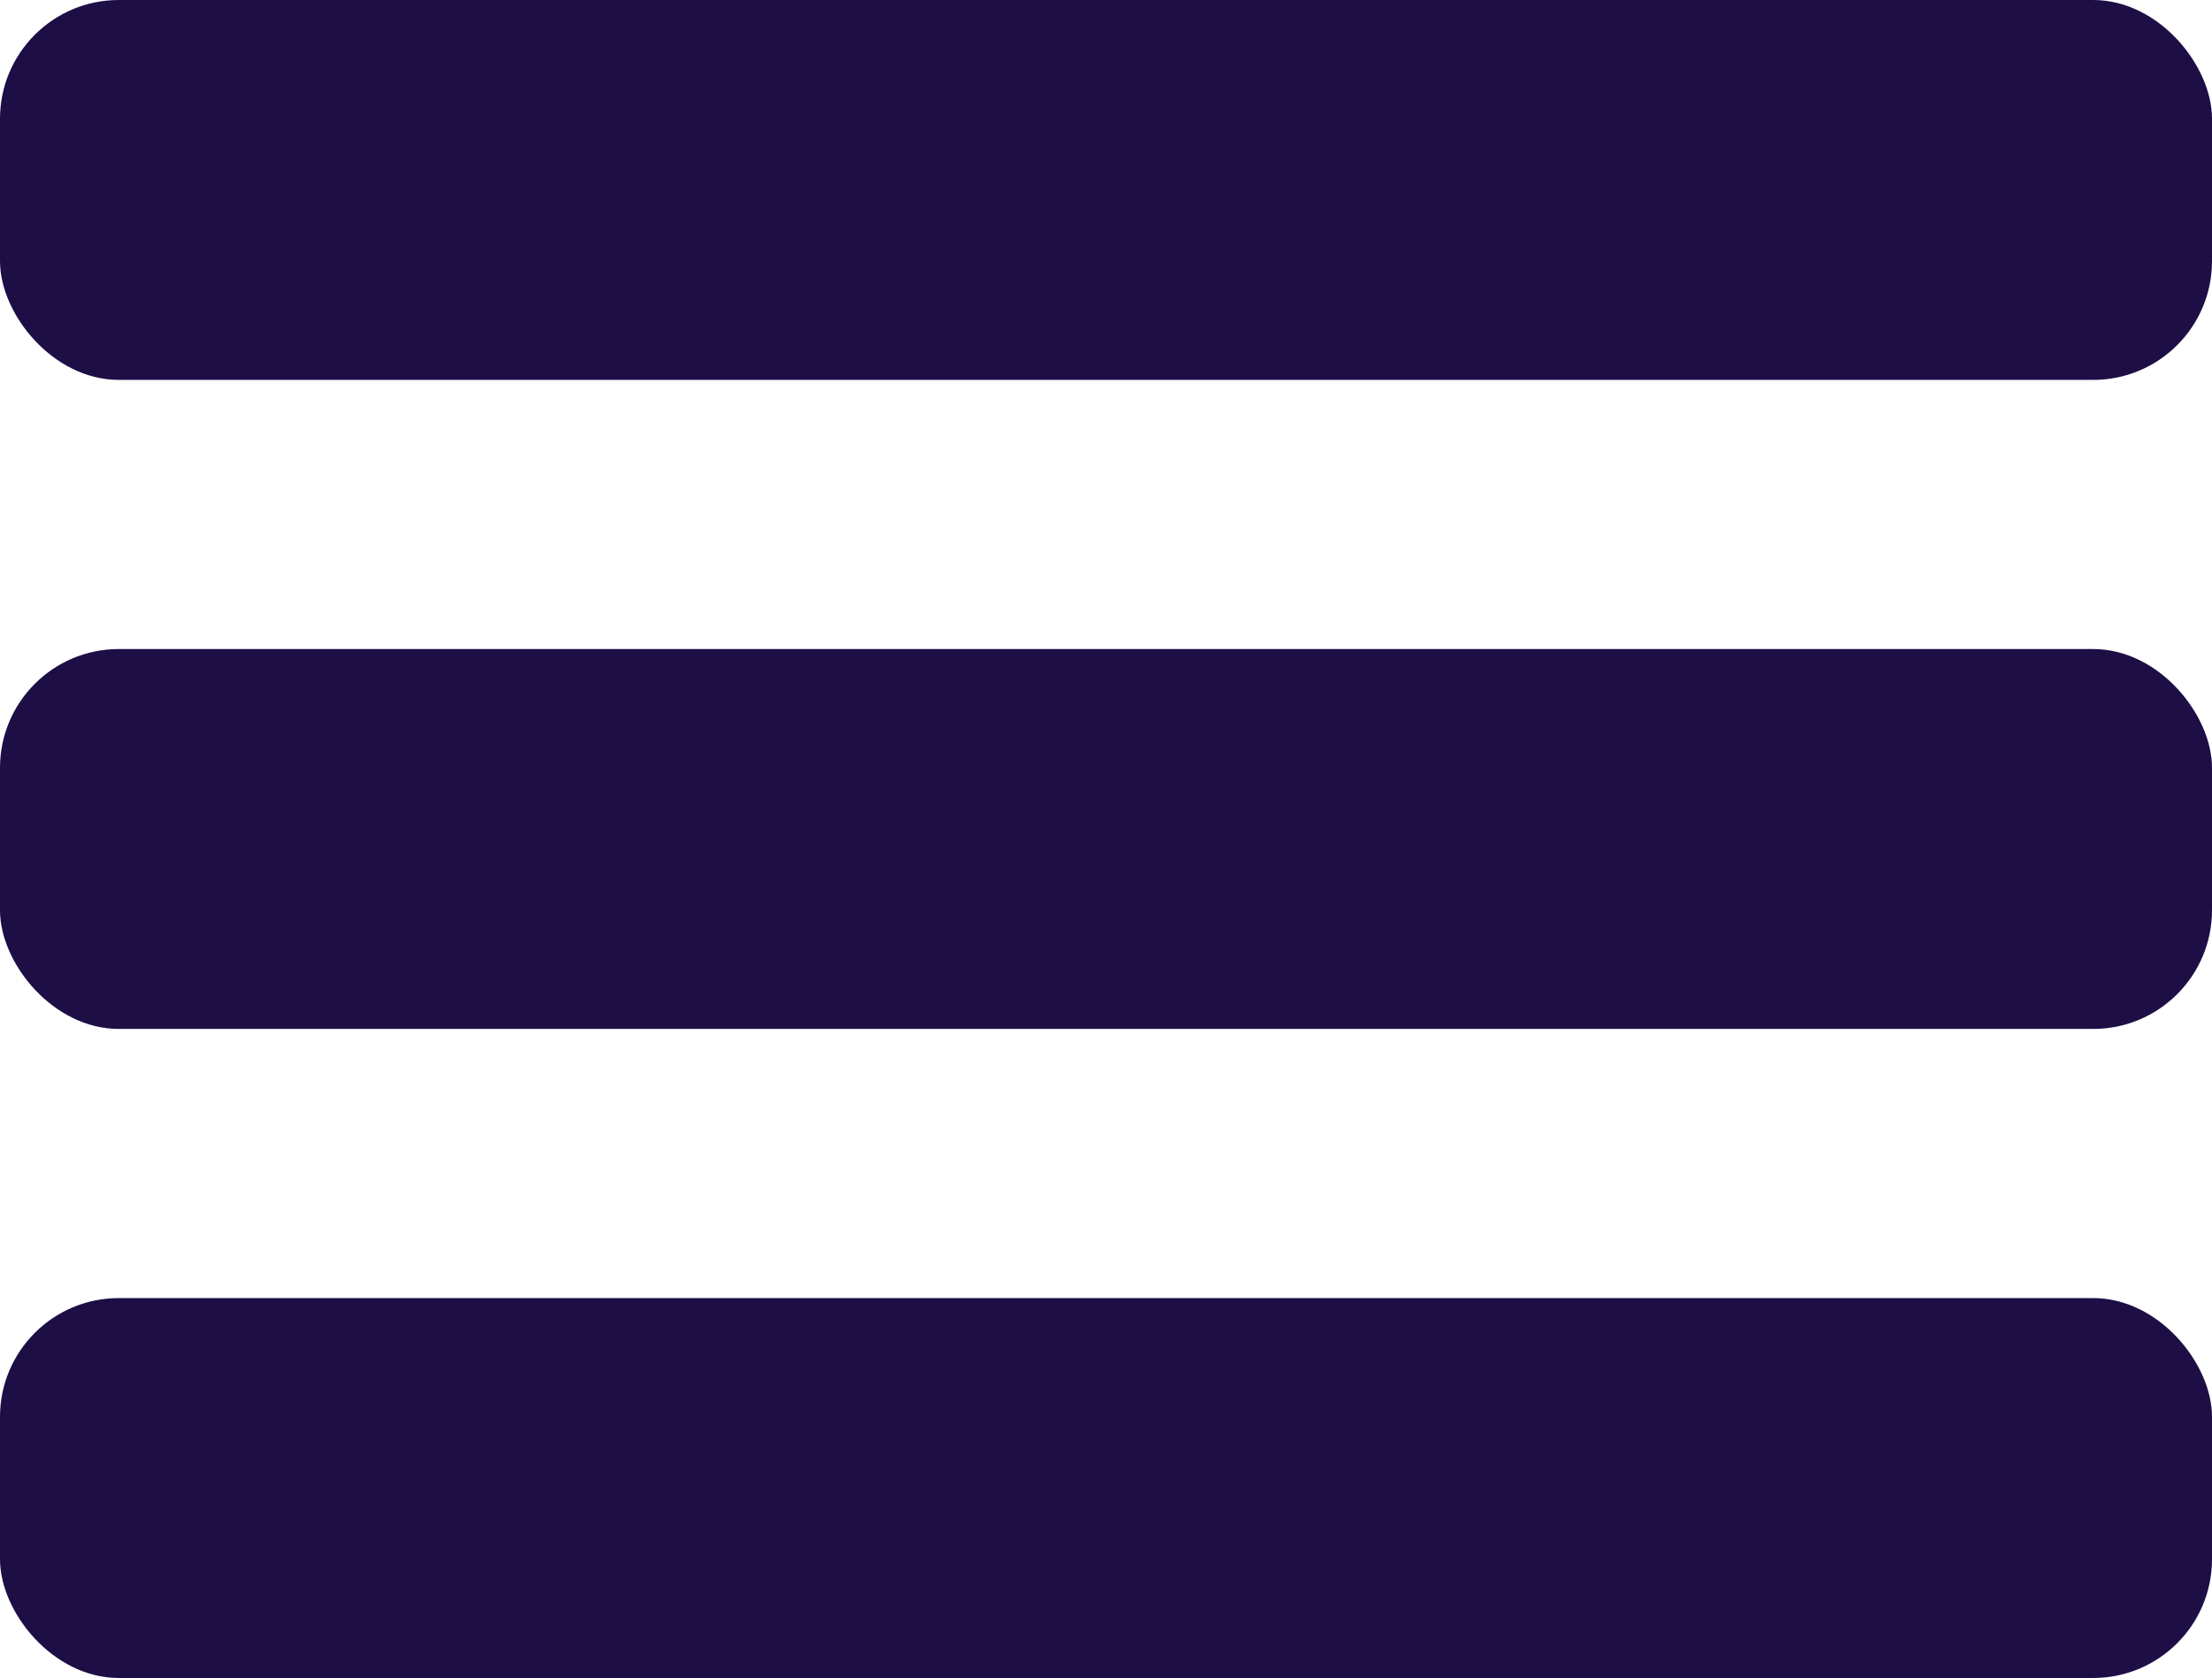
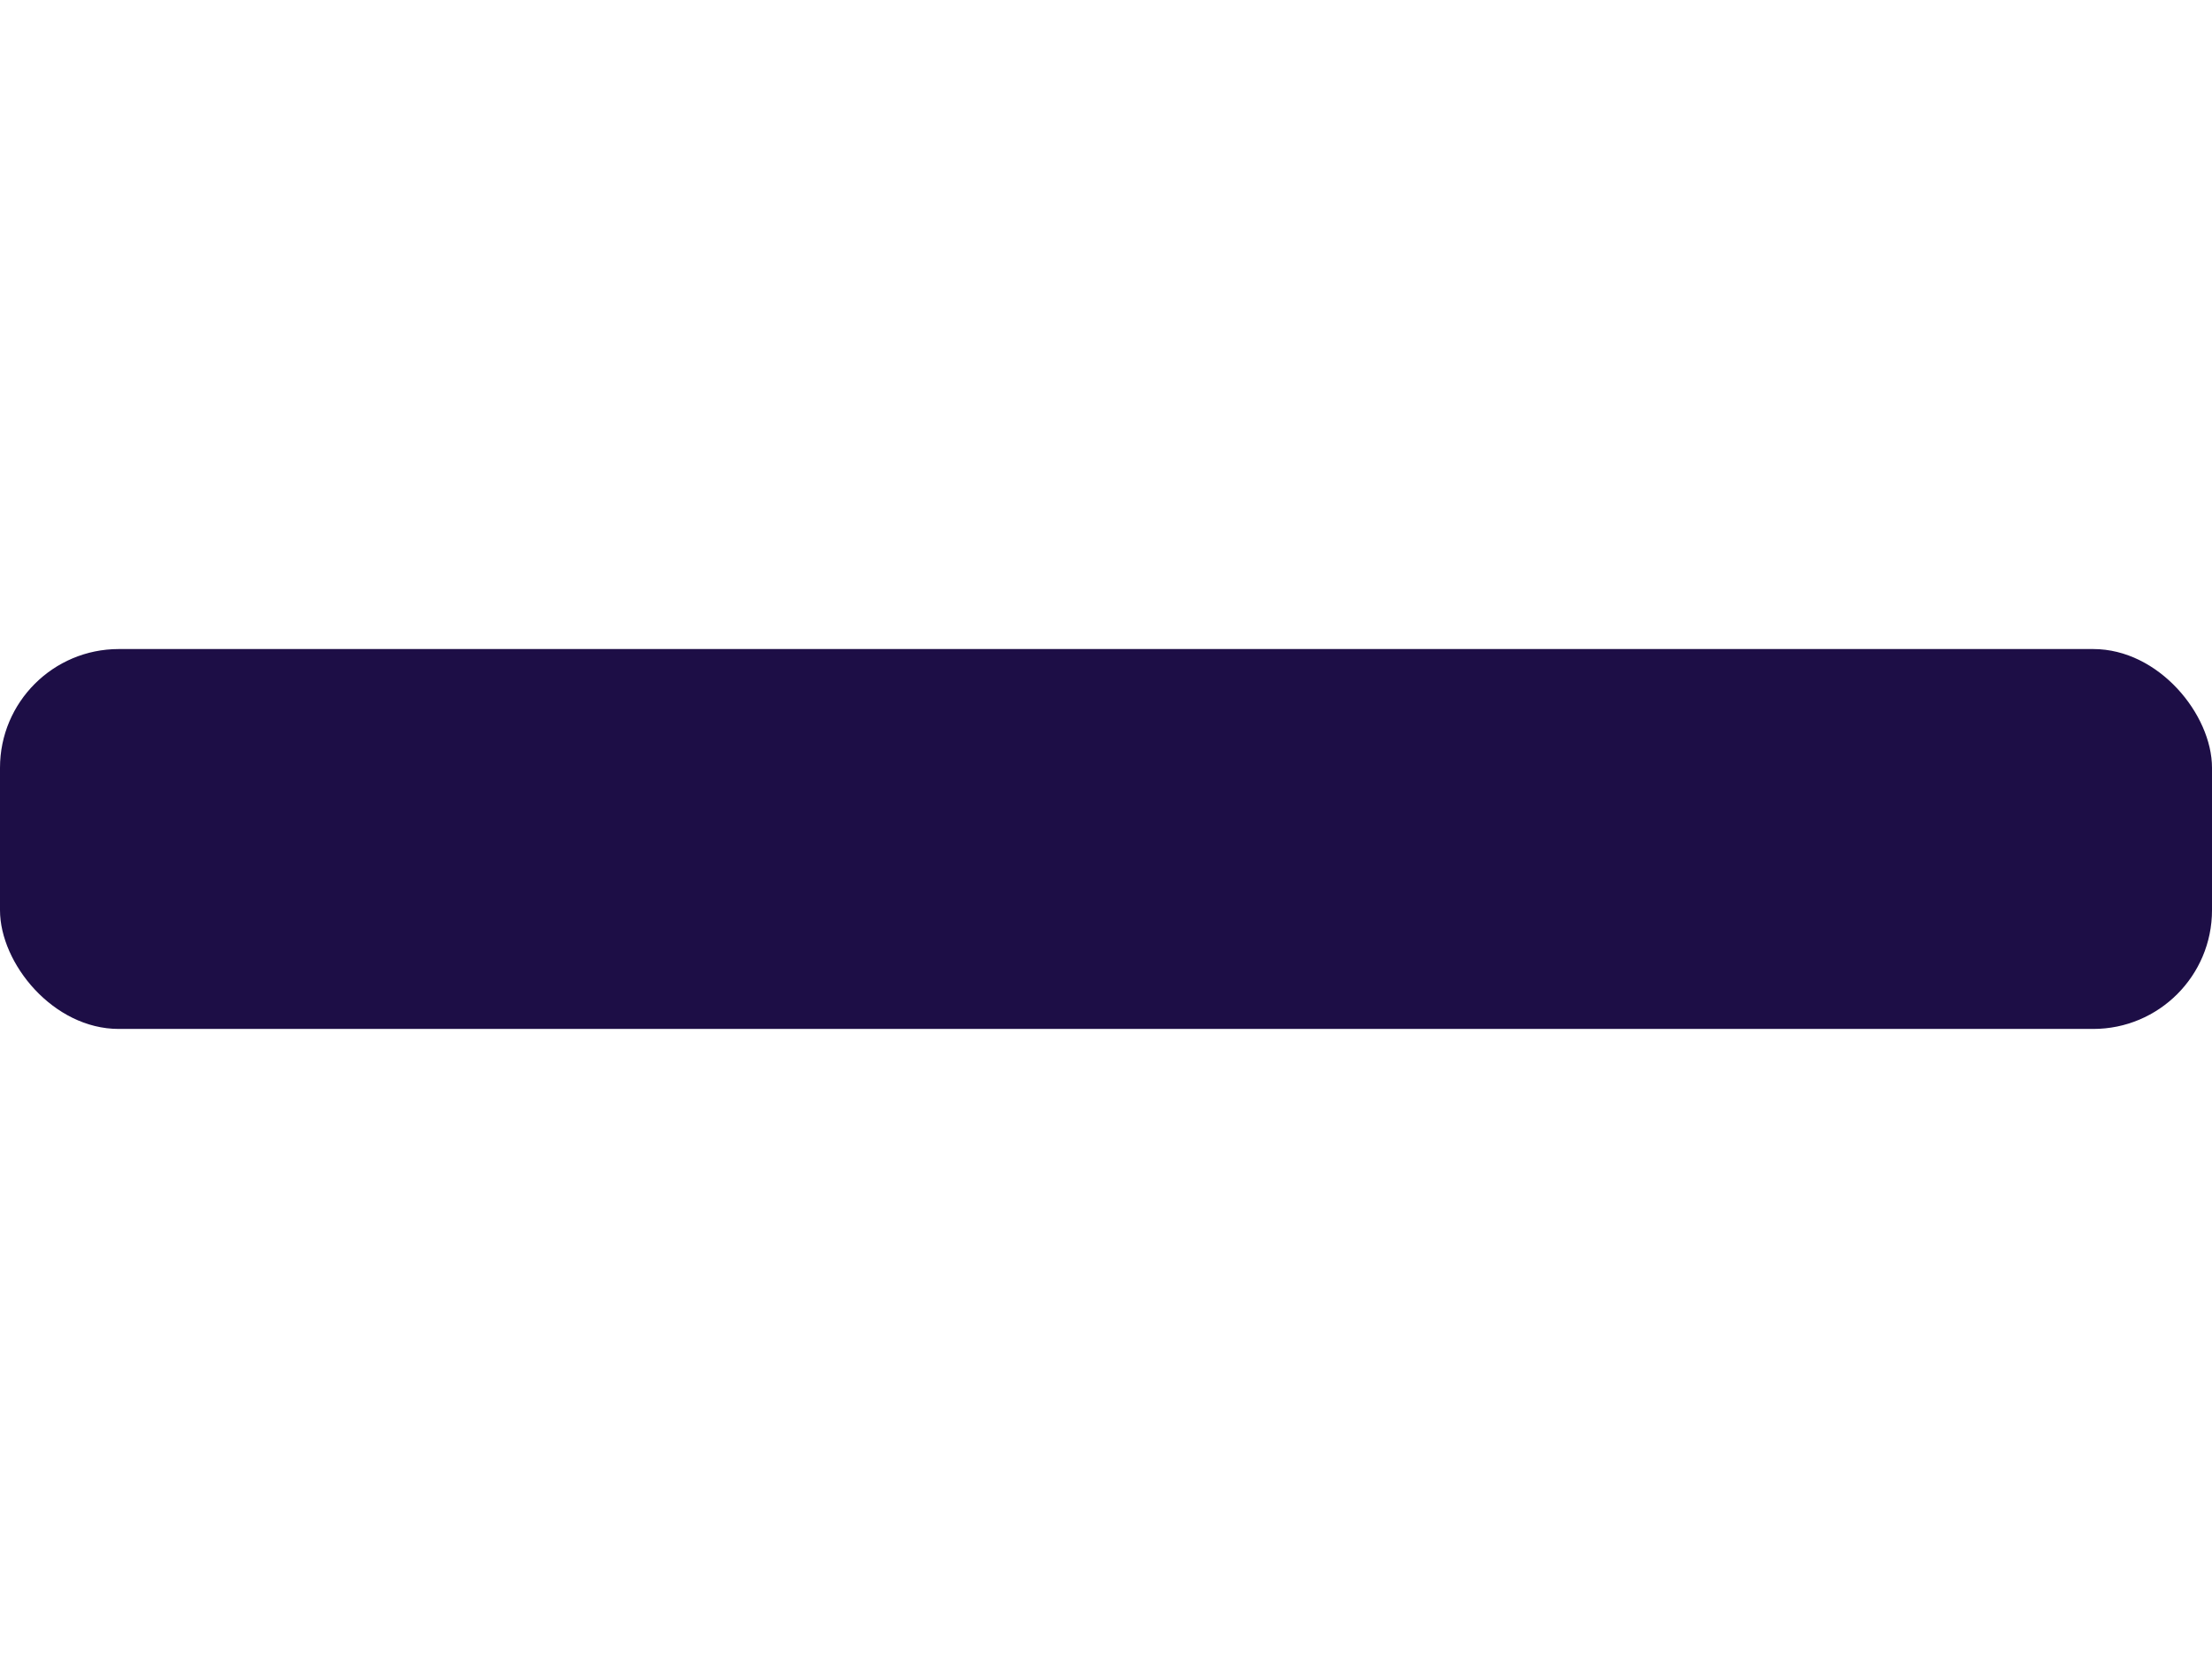
<svg xmlns="http://www.w3.org/2000/svg" viewBox="0 0 185.11 140.47">
  <defs>
    <style>.af28399f-de8e-4f93-98ff-99ad57bfd7b8{fill:#1d0e46;}</style>
  </defs>
  <g id="f5068658-3f39-44d2-b2d3-483062178d42" data-name="Vrstva 2">
    <g id="fe560db9-713e-48be-9d24-17bde1e0f8de" data-name="Vrstva 1">
-       <rect class="af28399f-de8e-4f93-98ff-99ad57bfd7b8" width="185.11" height="31.8" rx="9.94" />
      <rect class="af28399f-de8e-4f93-98ff-99ad57bfd7b8" y="54.33" width="185.11" height="31.8" rx="9.94" />
-       <rect class="af28399f-de8e-4f93-98ff-99ad57bfd7b8" y="108.66" width="185.11" height="31.8" rx="9.94" />
    </g>
  </g>
</svg>